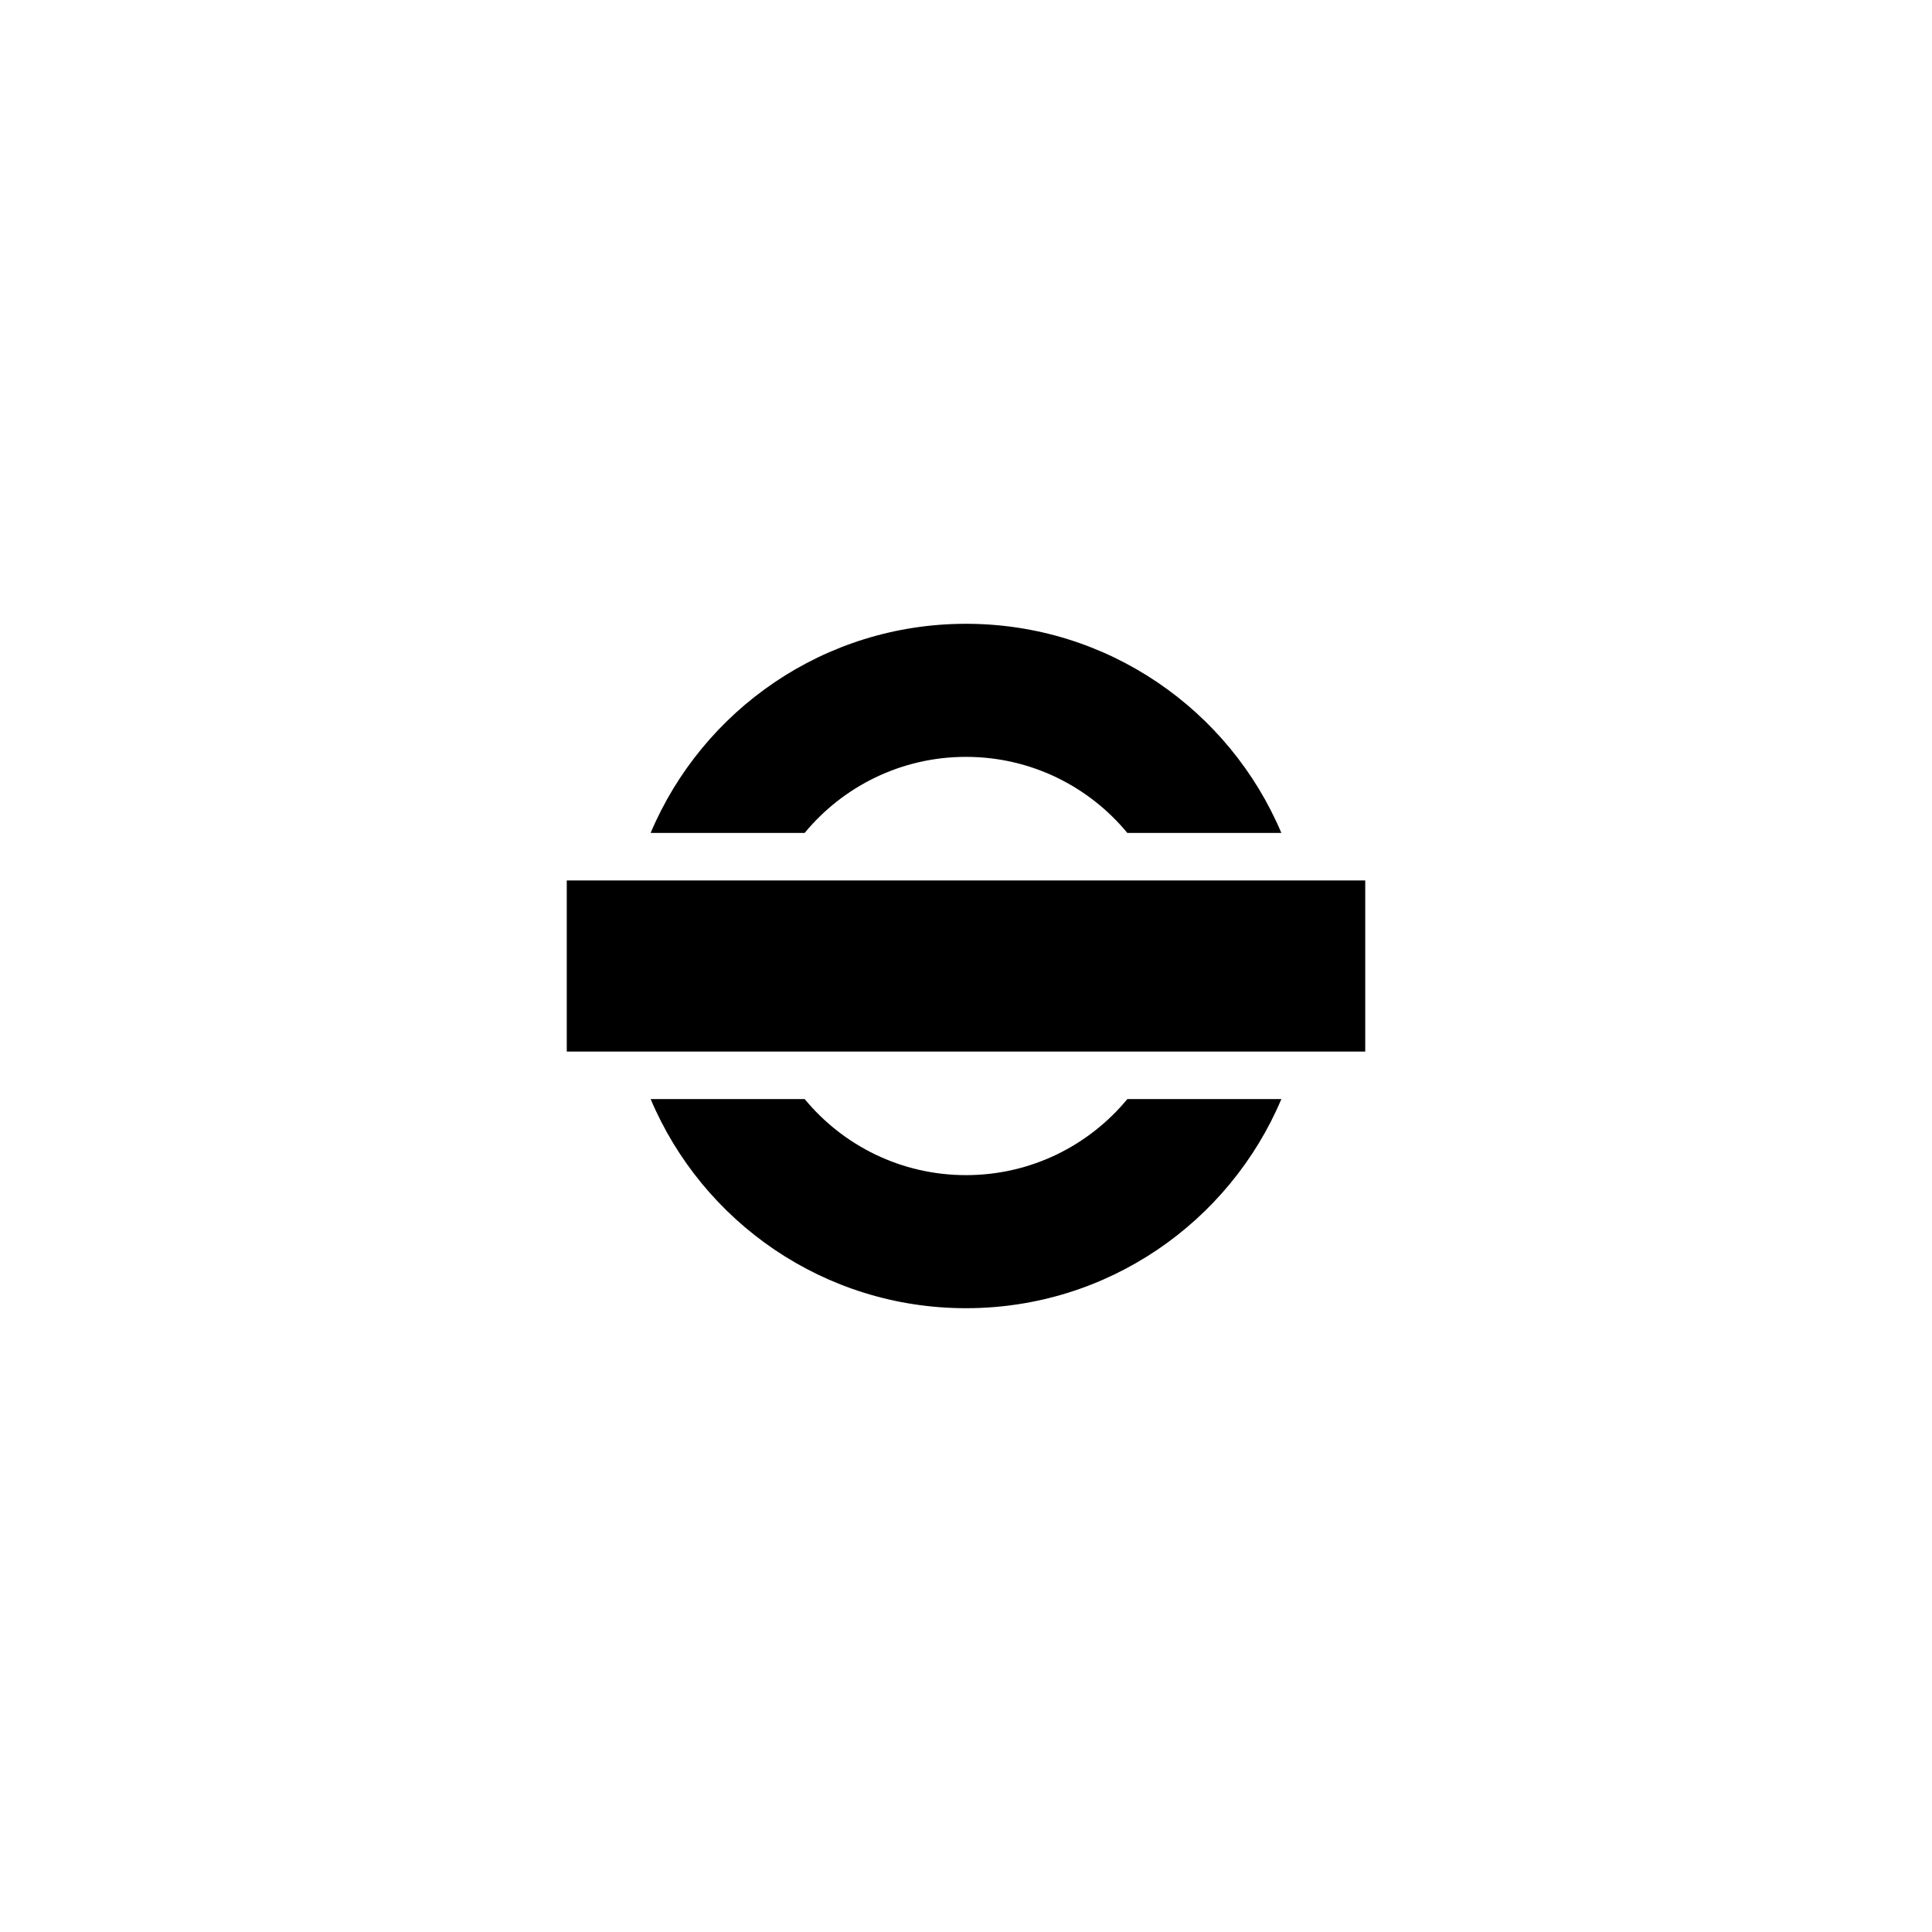
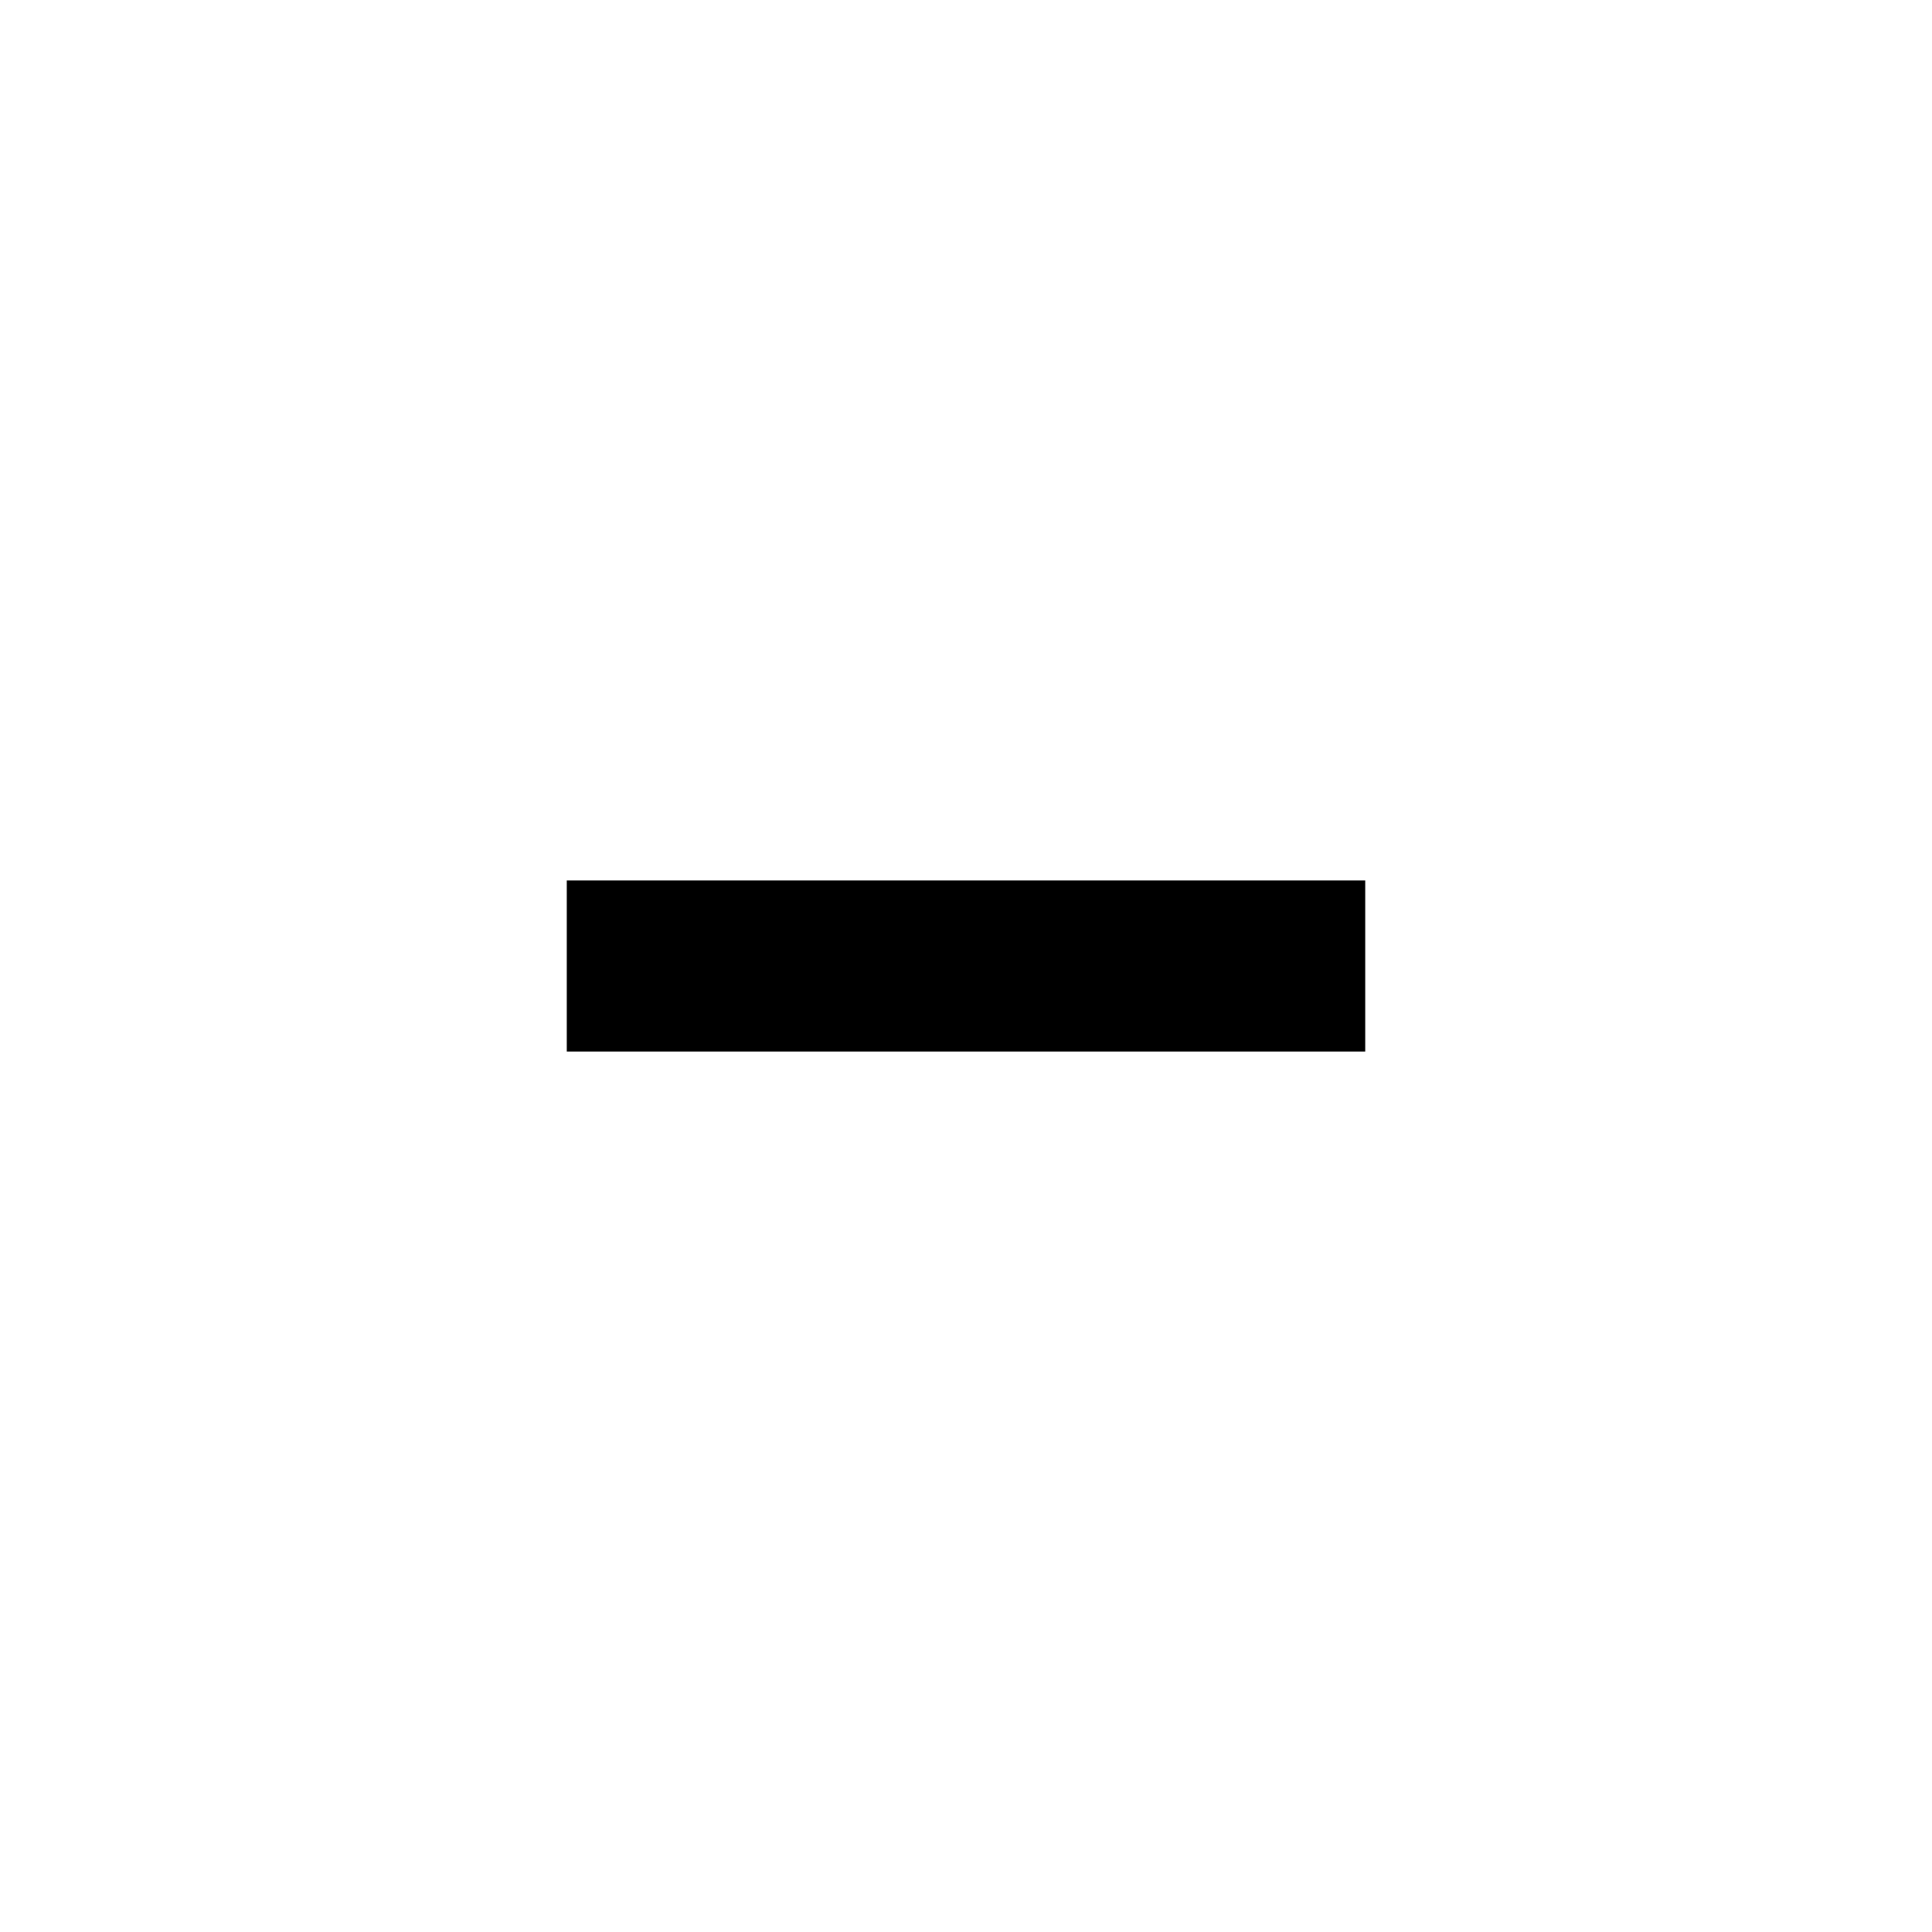
<svg xmlns="http://www.w3.org/2000/svg" fill="#000000" width="800px" height="800px" version="1.1" viewBox="144 144 512 512">
  <g fill-rule="evenodd">
-     <path d="m316.43 435.27c13.758 32.566 45.996 55.418 83.574 55.418 37.574 0 69.812-22.852 83.57-55.418h-40.82c-10.164 12.309-25.543 20.152-42.75 20.152-17.211 0-32.59-7.844-42.754-20.152z" />
-     <path d="m483.57 364.73c-13.758-32.562-45.996-55.418-83.57-55.418-37.578 0-69.816 22.855-83.574 55.418h40.82c10.164-12.309 25.543-20.152 42.754-20.152 17.207 0 32.586 7.844 42.75 20.152z" />
-     <path d="m294.2 377.33h211.6v45.344h-211.6z" />
+     <path d="m294.2 377.33h211.6v45.344h-211.6" />
  </g>
</svg>